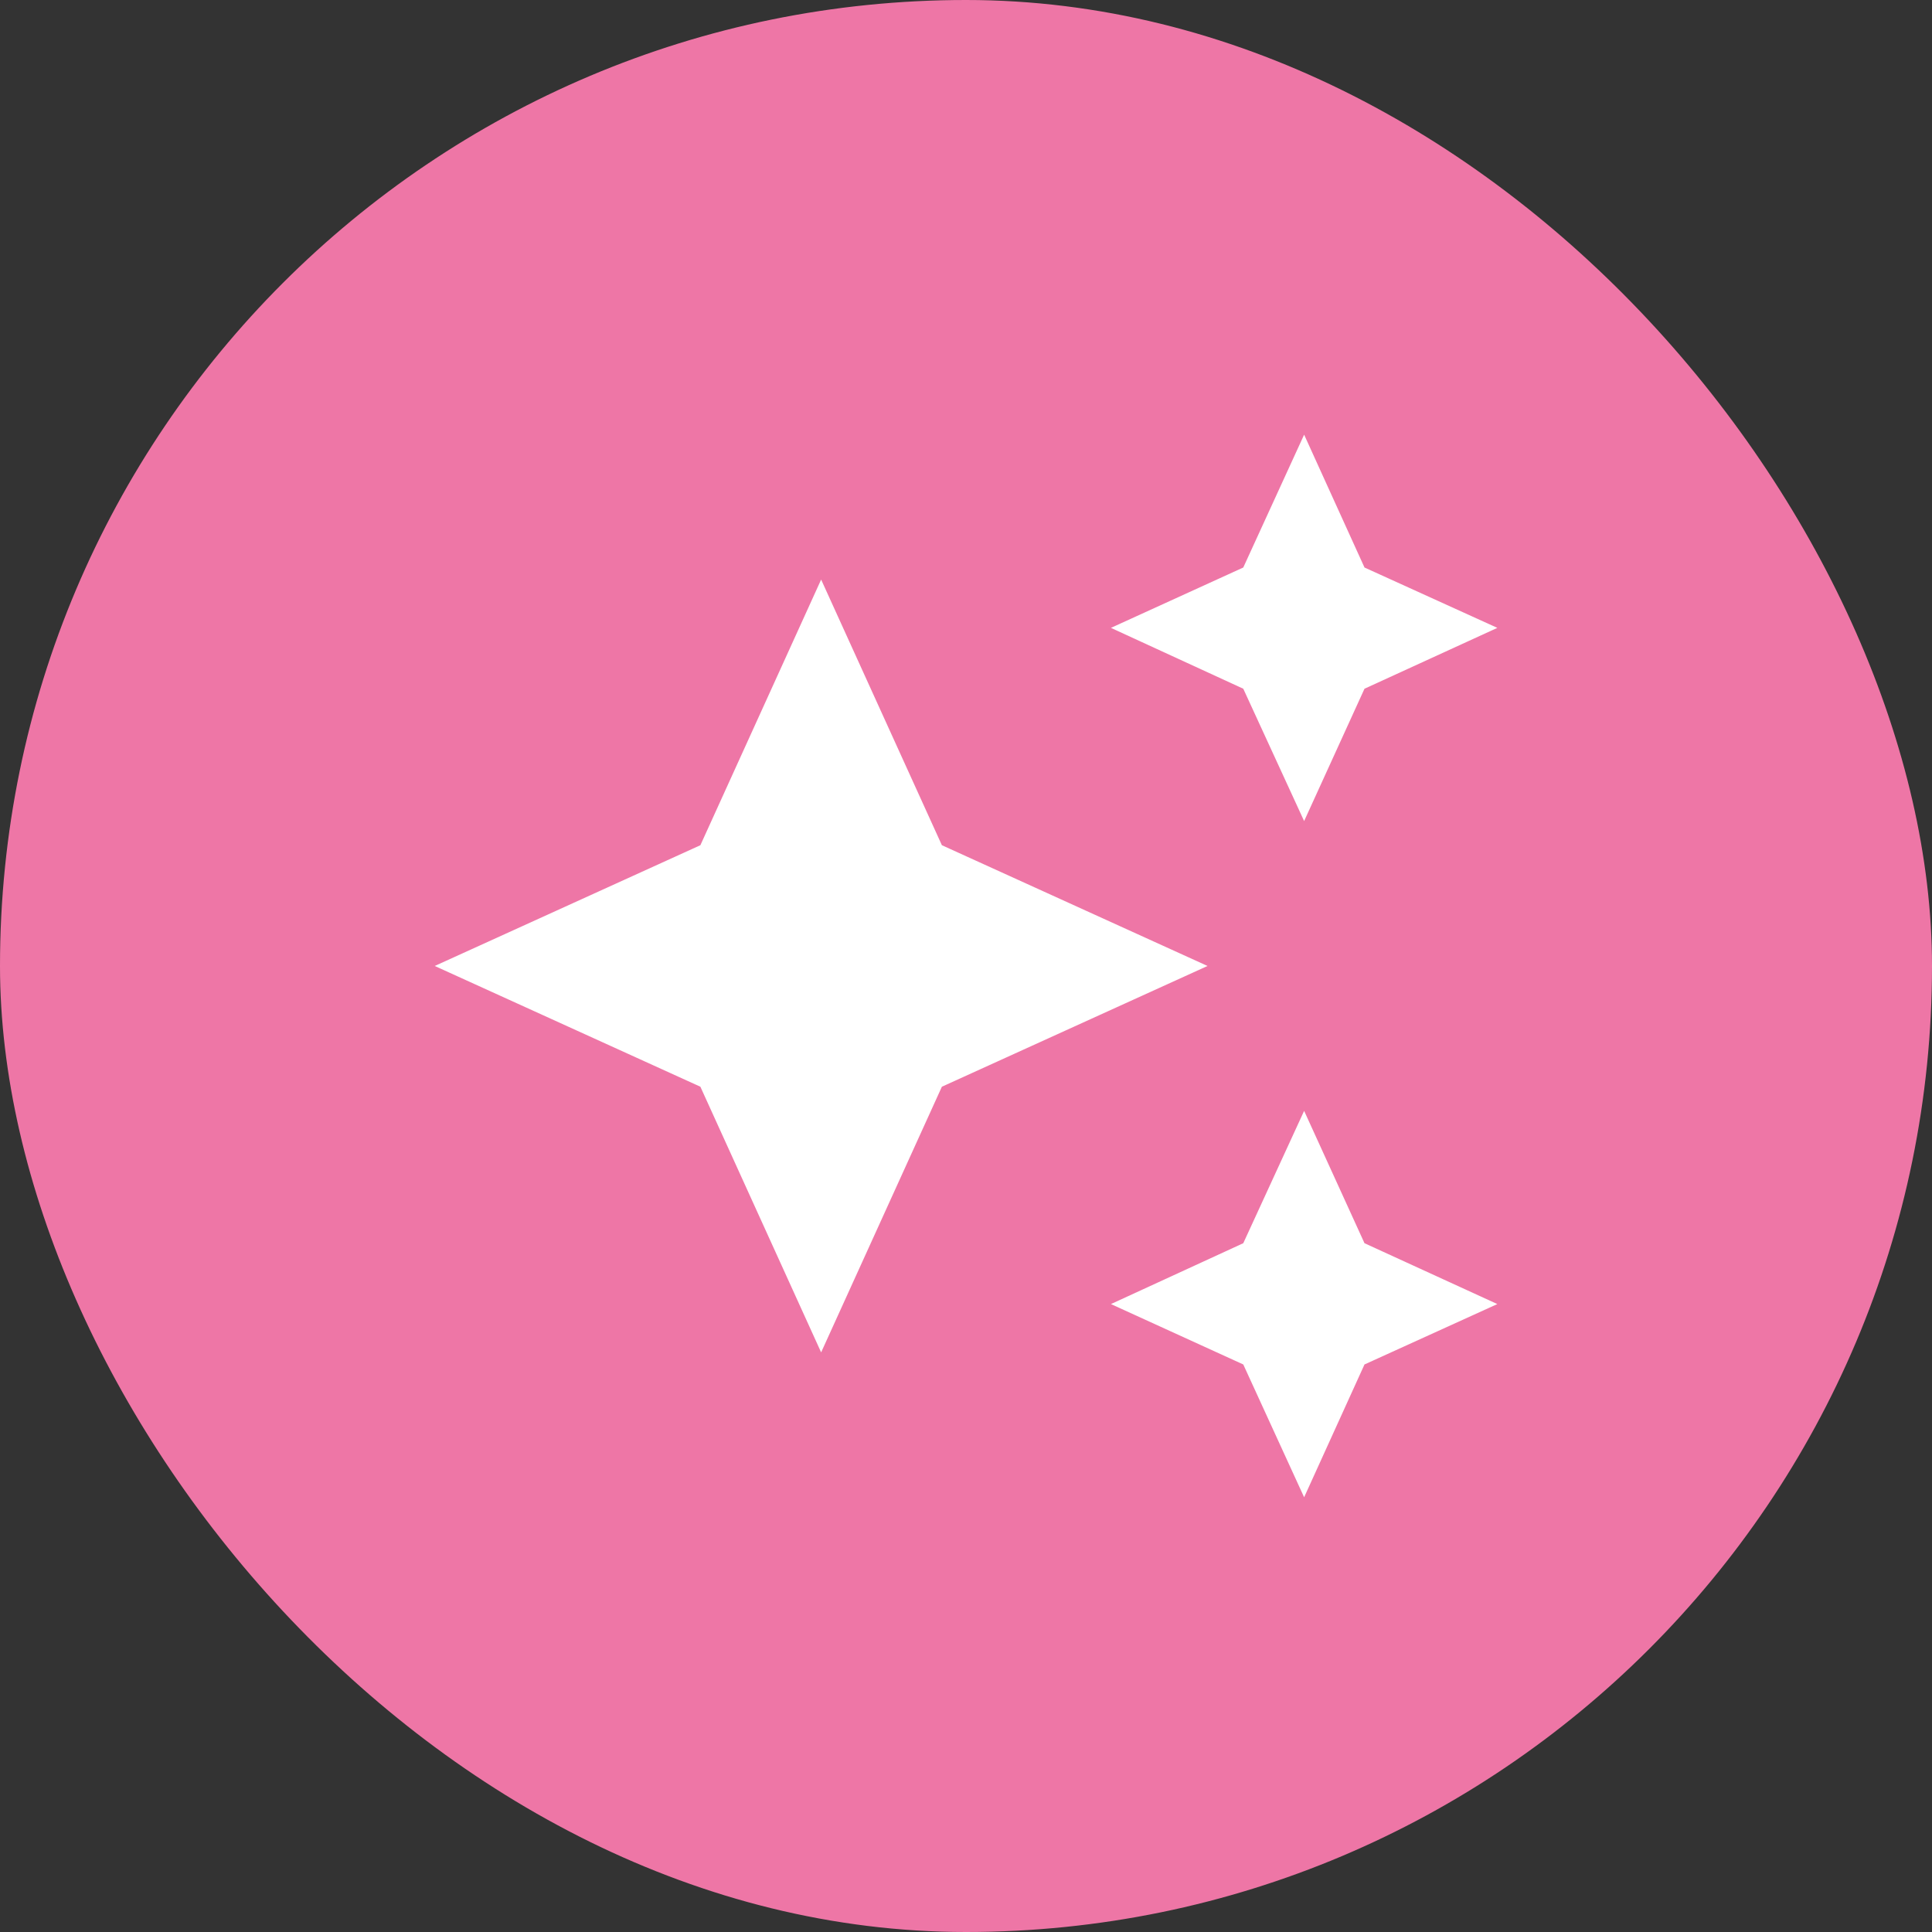
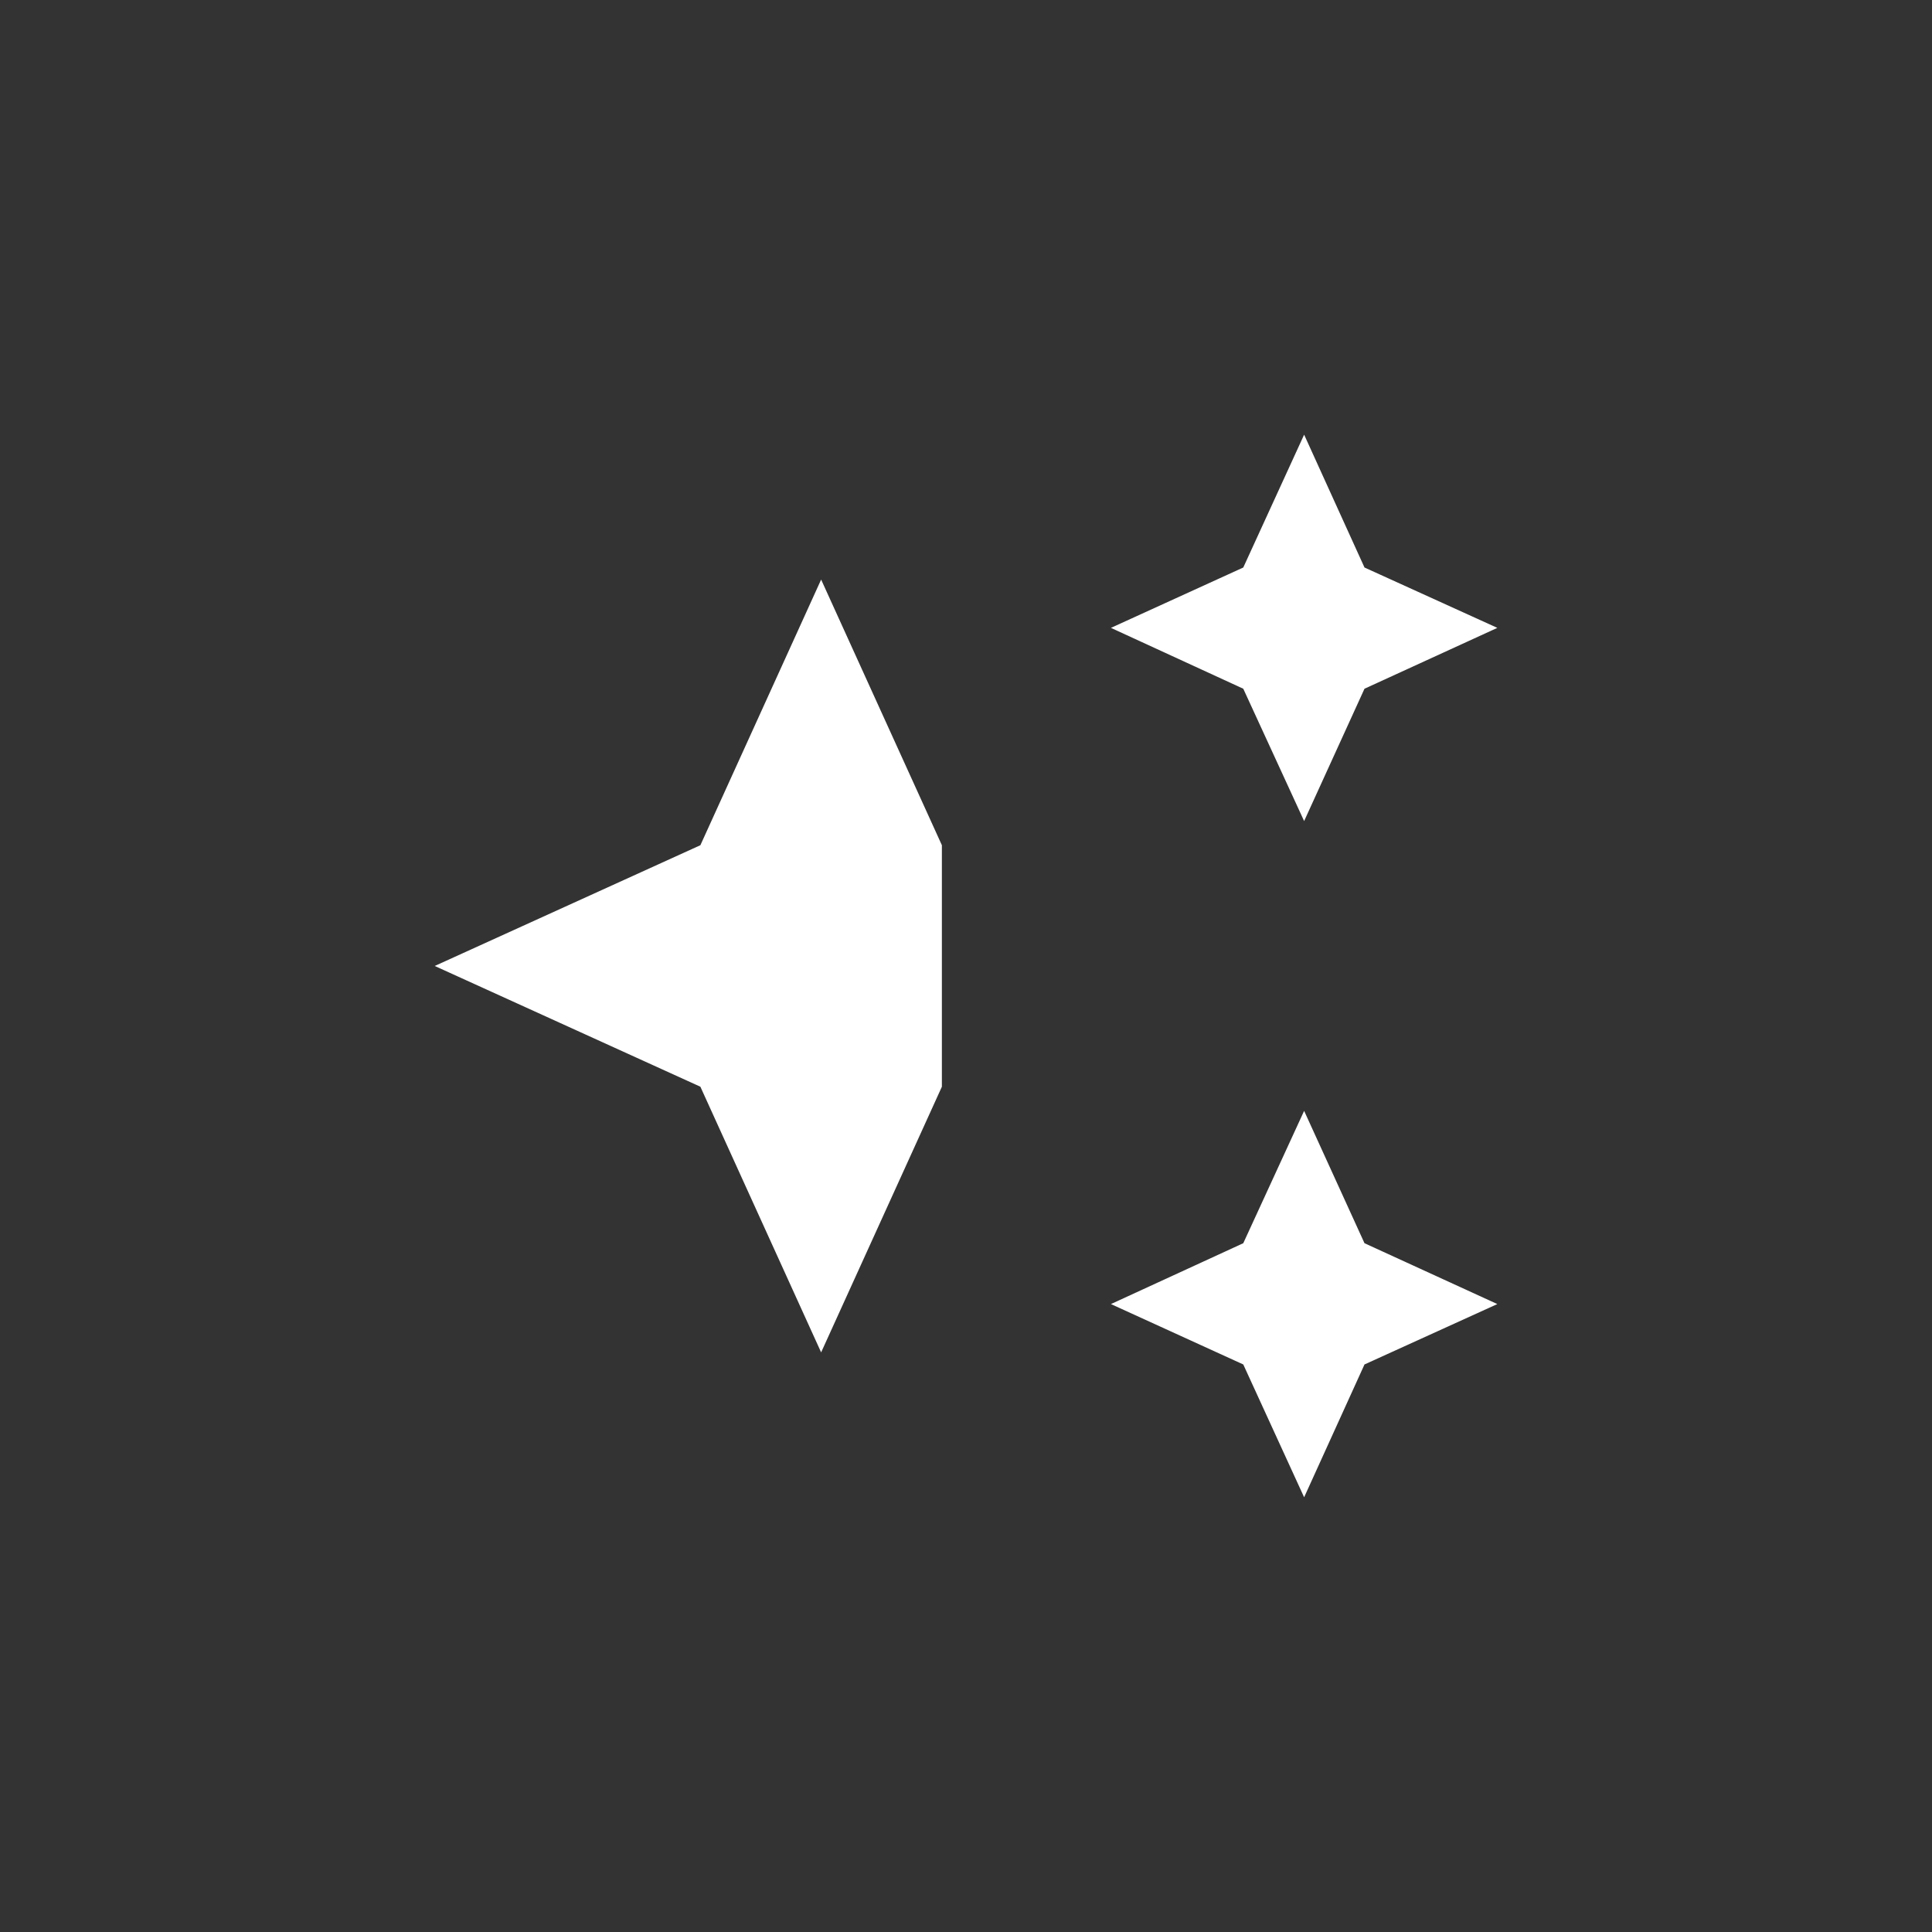
<svg xmlns="http://www.w3.org/2000/svg" width="62" height="62" viewBox="0 0 62 62" fill="none">
  <rect x="0" y="0" width="62" height="62" fill="#333333" stroke="none" />
-   <rect width="62" height="62" rx="31" fill="#EE76A6" />
-   <path d="M41.851 13.949L39.898 18.212L35.651 20.149L39.898 22.102L41.851 26.349L43.788 22.102L48.051 20.149L43.788 18.212M26.351 18.599L22.476 27.124L13.951 30.999L22.476 34.874L26.351 43.399L30.226 34.874L38.751 30.999L30.226 27.124M41.851 35.649L39.898 39.896L35.651 41.849L39.898 43.787L41.851 48.049L43.788 43.787L48.051 41.849L43.788 39.896" fill="white" />
+   <path d="M41.851 13.949L39.898 18.212L35.651 20.149L39.898 22.102L41.851 26.349L43.788 22.102L48.051 20.149L43.788 18.212M26.351 18.599L22.476 27.124L13.951 30.999L22.476 34.874L26.351 43.399L30.226 34.874L30.226 27.124M41.851 35.649L39.898 39.896L35.651 41.849L39.898 43.787L41.851 48.049L43.788 43.787L48.051 41.849L43.788 39.896" fill="white" />
</svg>